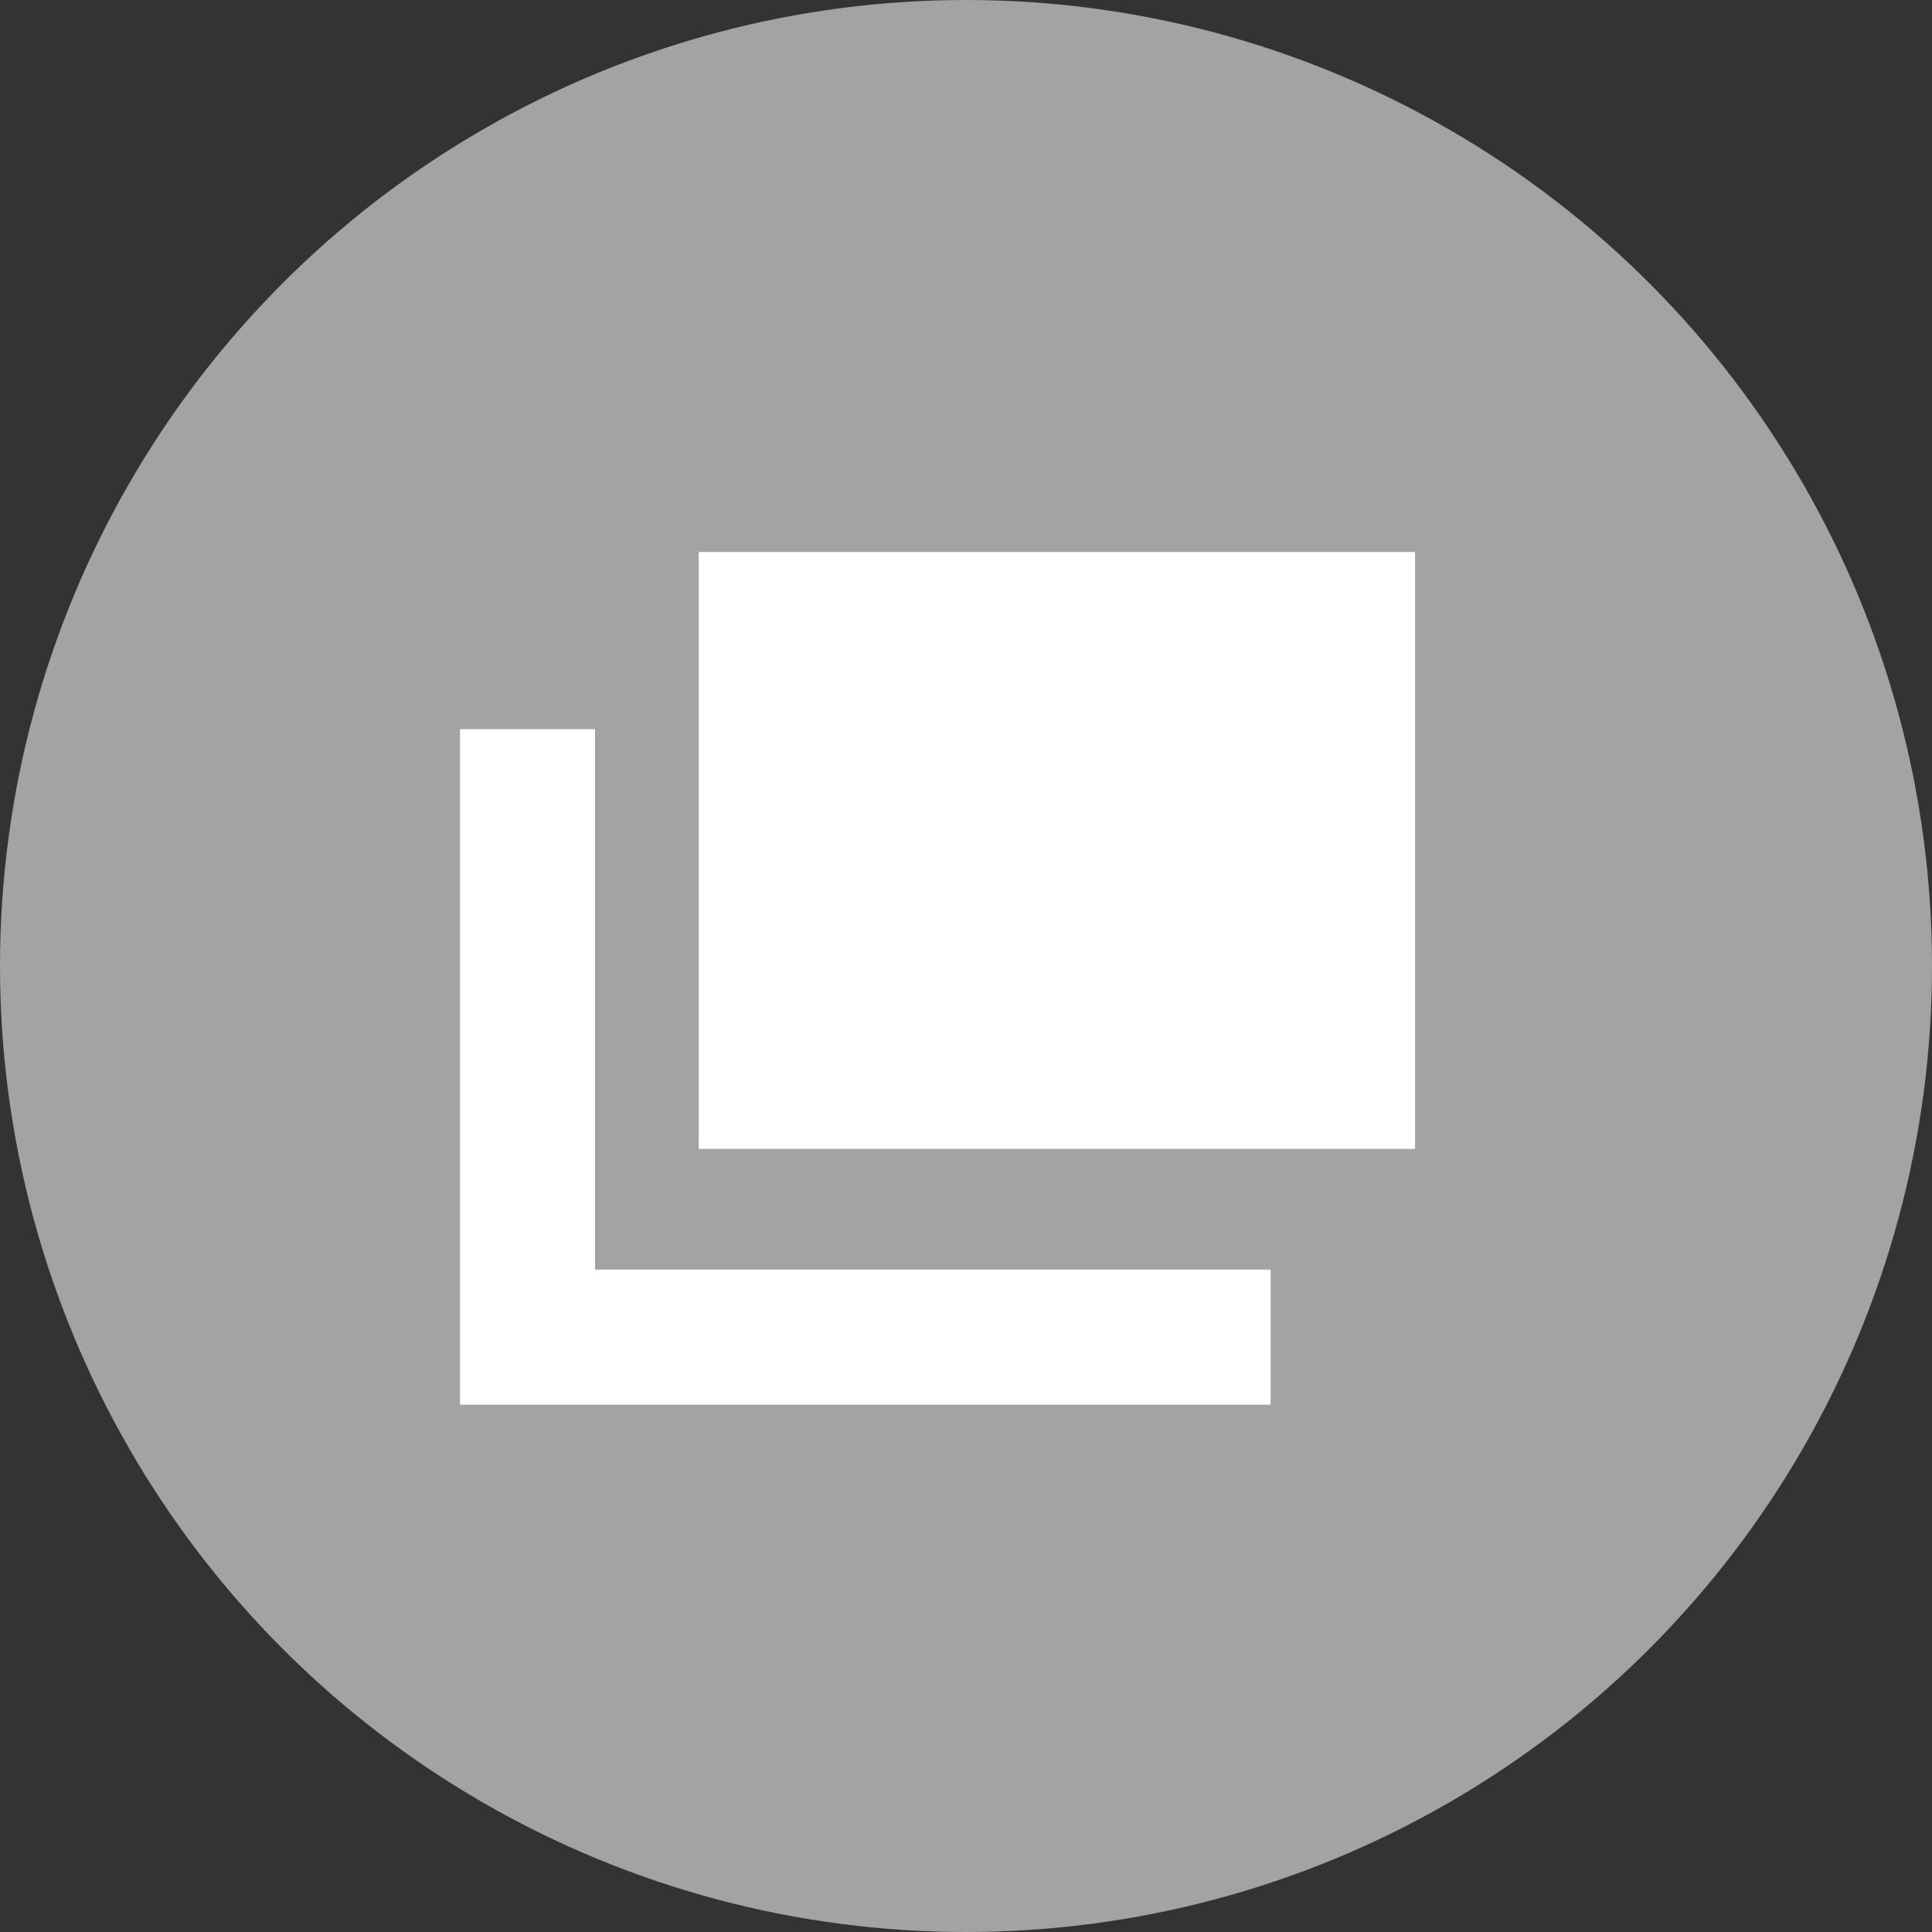
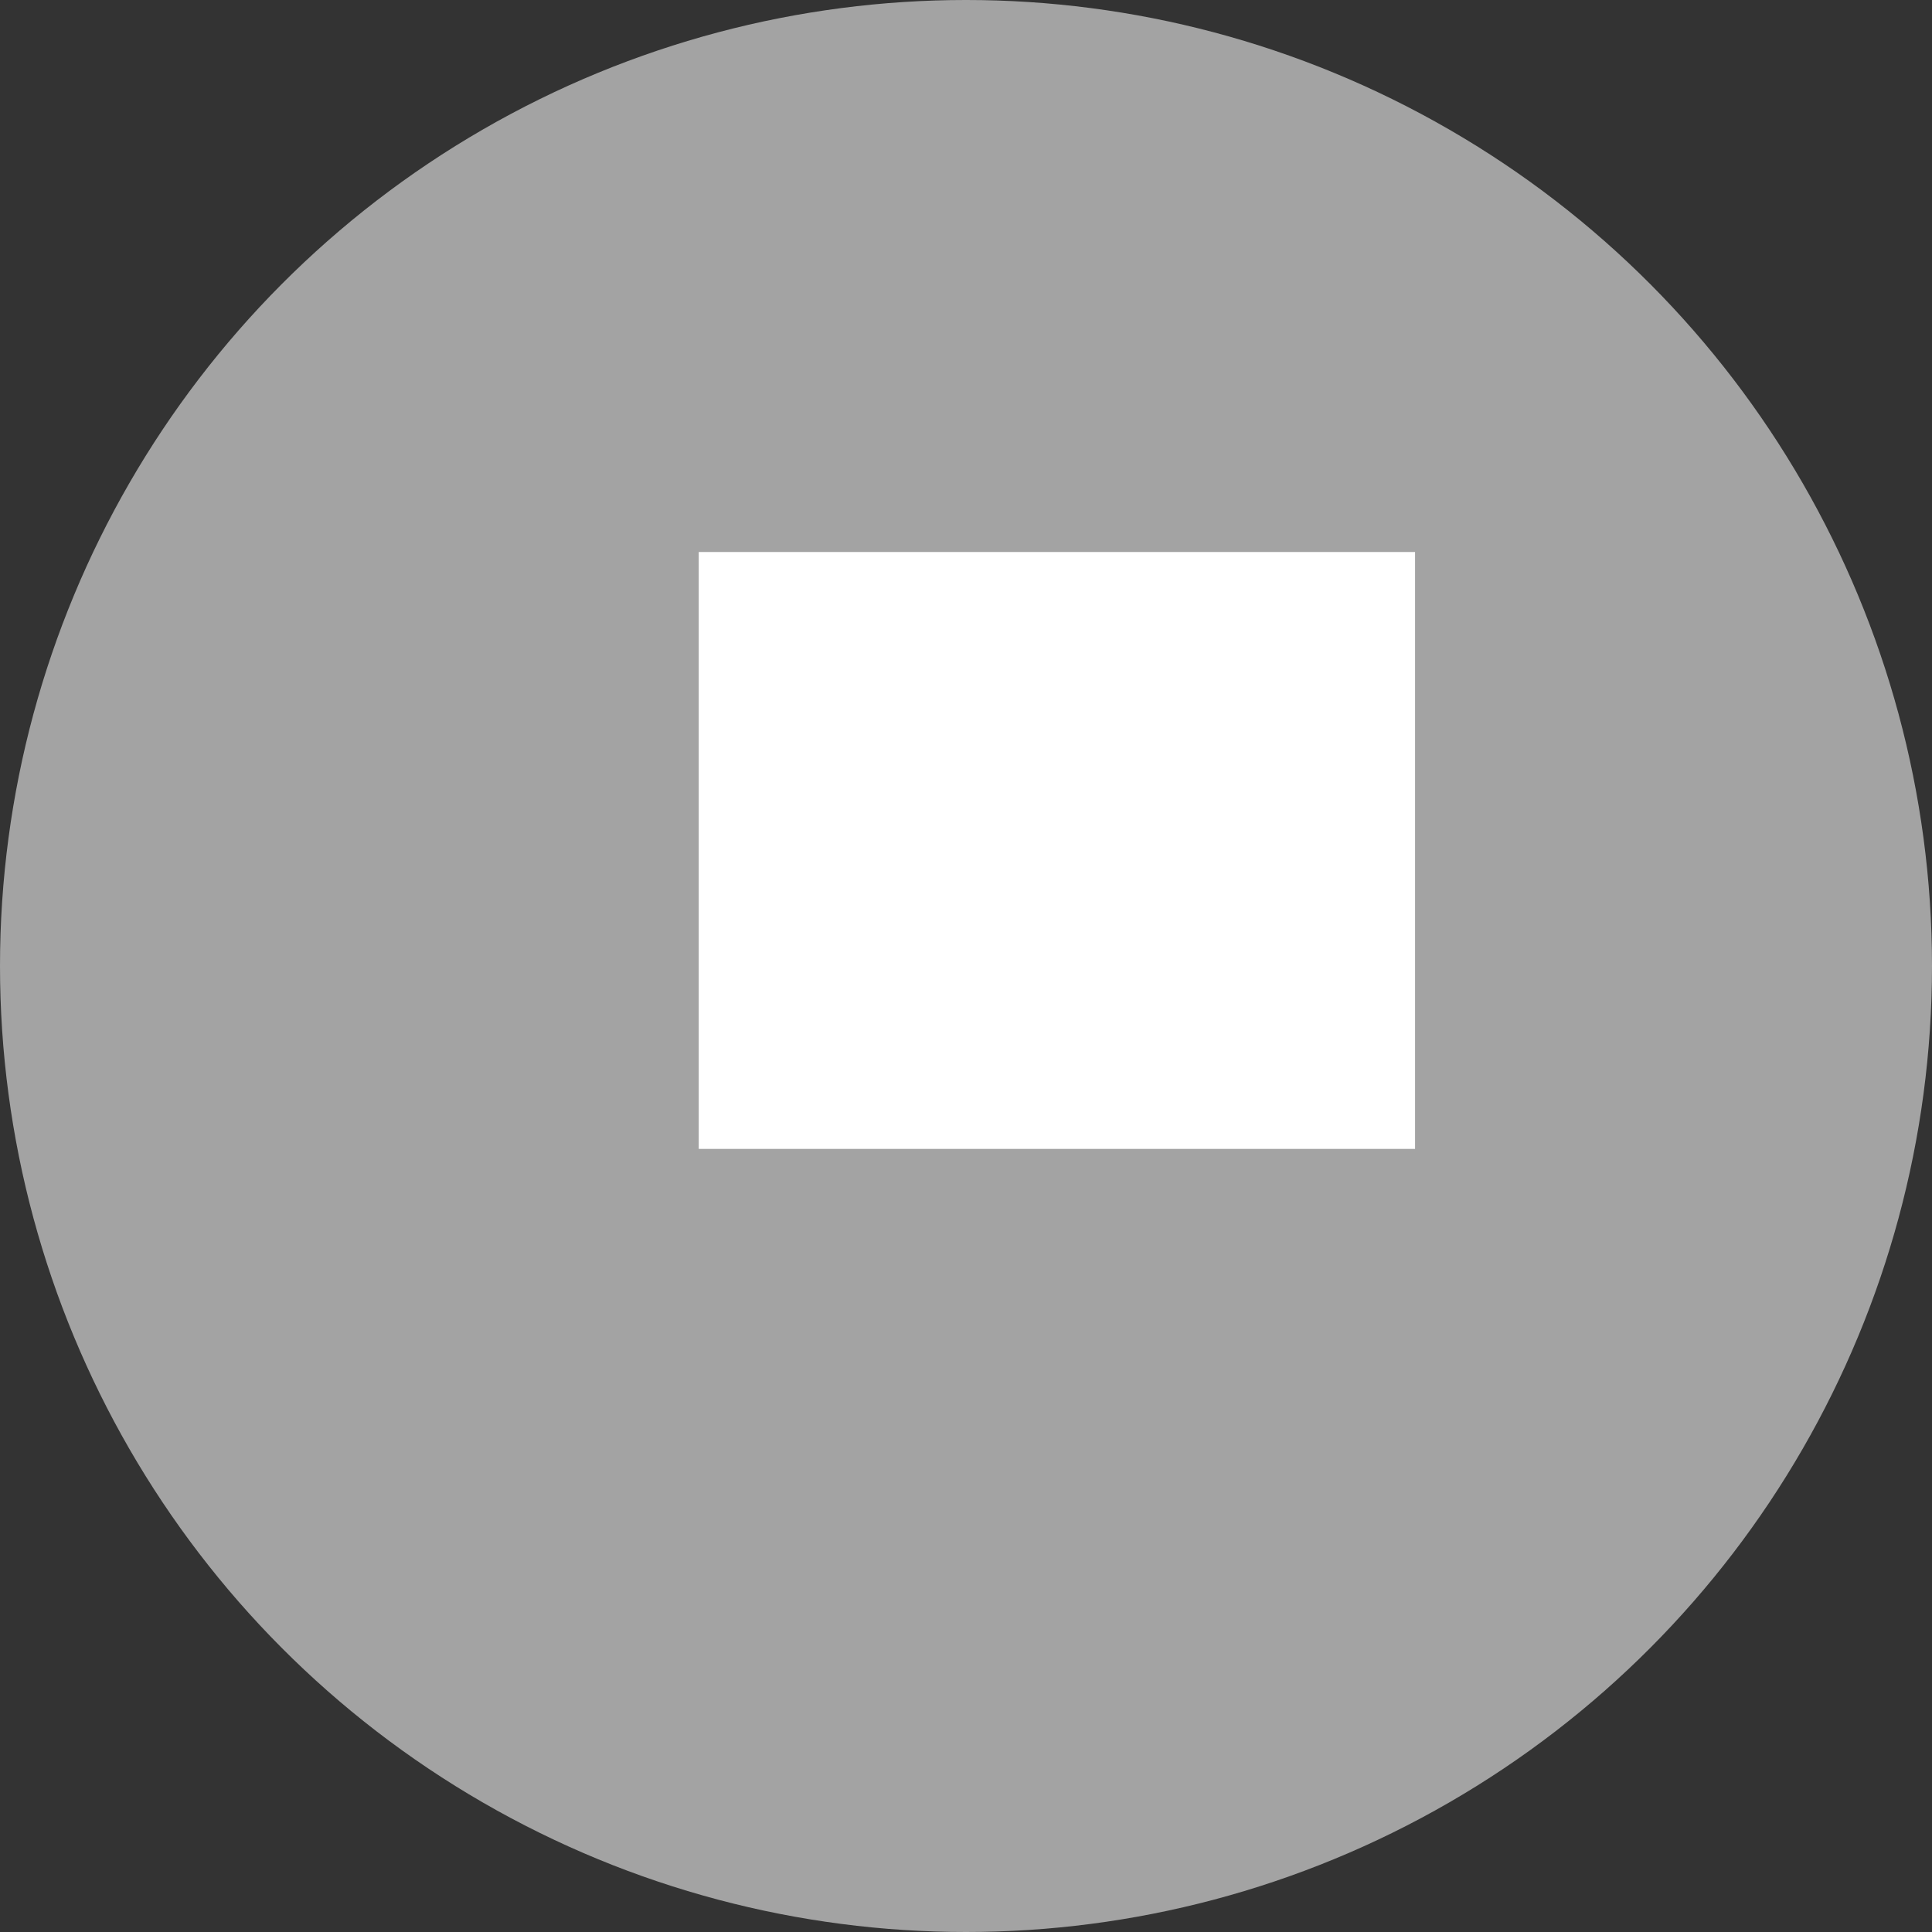
<svg xmlns="http://www.w3.org/2000/svg" width="21" height="21" viewBox="0 0 21 21">
  <rect x="0" y="0" width="21" height="21" fill="#333333" stroke="none" />
  <defs>
    <style>
      .cls-1 {
        fill: #a3a3a3;
      }

      .cls-2 {
        fill: #fff;
      }
    </style>
  </defs>
  <g id="グループ_1953" data-name="グループ 1953" transform="translate(-882 -7885.188)">
    <circle id="楕円形_4" data-name="楕円形 4" class="cls-1" cx="10.5" cy="10.5" r="10.5" transform="translate(882 7885.188)" />
    <g id="グループ_1646" data-name="グループ 1646" transform="translate(477.69 2134.132)">
      <g id="グループ_1645" data-name="グループ 1645" transform="translate(409.31 5757.056)">
        <g id="コンポーネント_55" data-name="コンポーネント 55" transform="translate(0 0)">
          <rect id="長方形_1209" data-name="長方形 1209" class="cls-2" width="7.786" height="6.488" transform="translate(2.595)" />
-           <path id="パス_762" data-name="パス 762" class="cls-2" d="M2.468,11.945V6.071H1v7.342H9.811V11.945Z" transform="translate(-1 -4.145)" />
        </g>
      </g>
    </g>
  </g>
</svg>